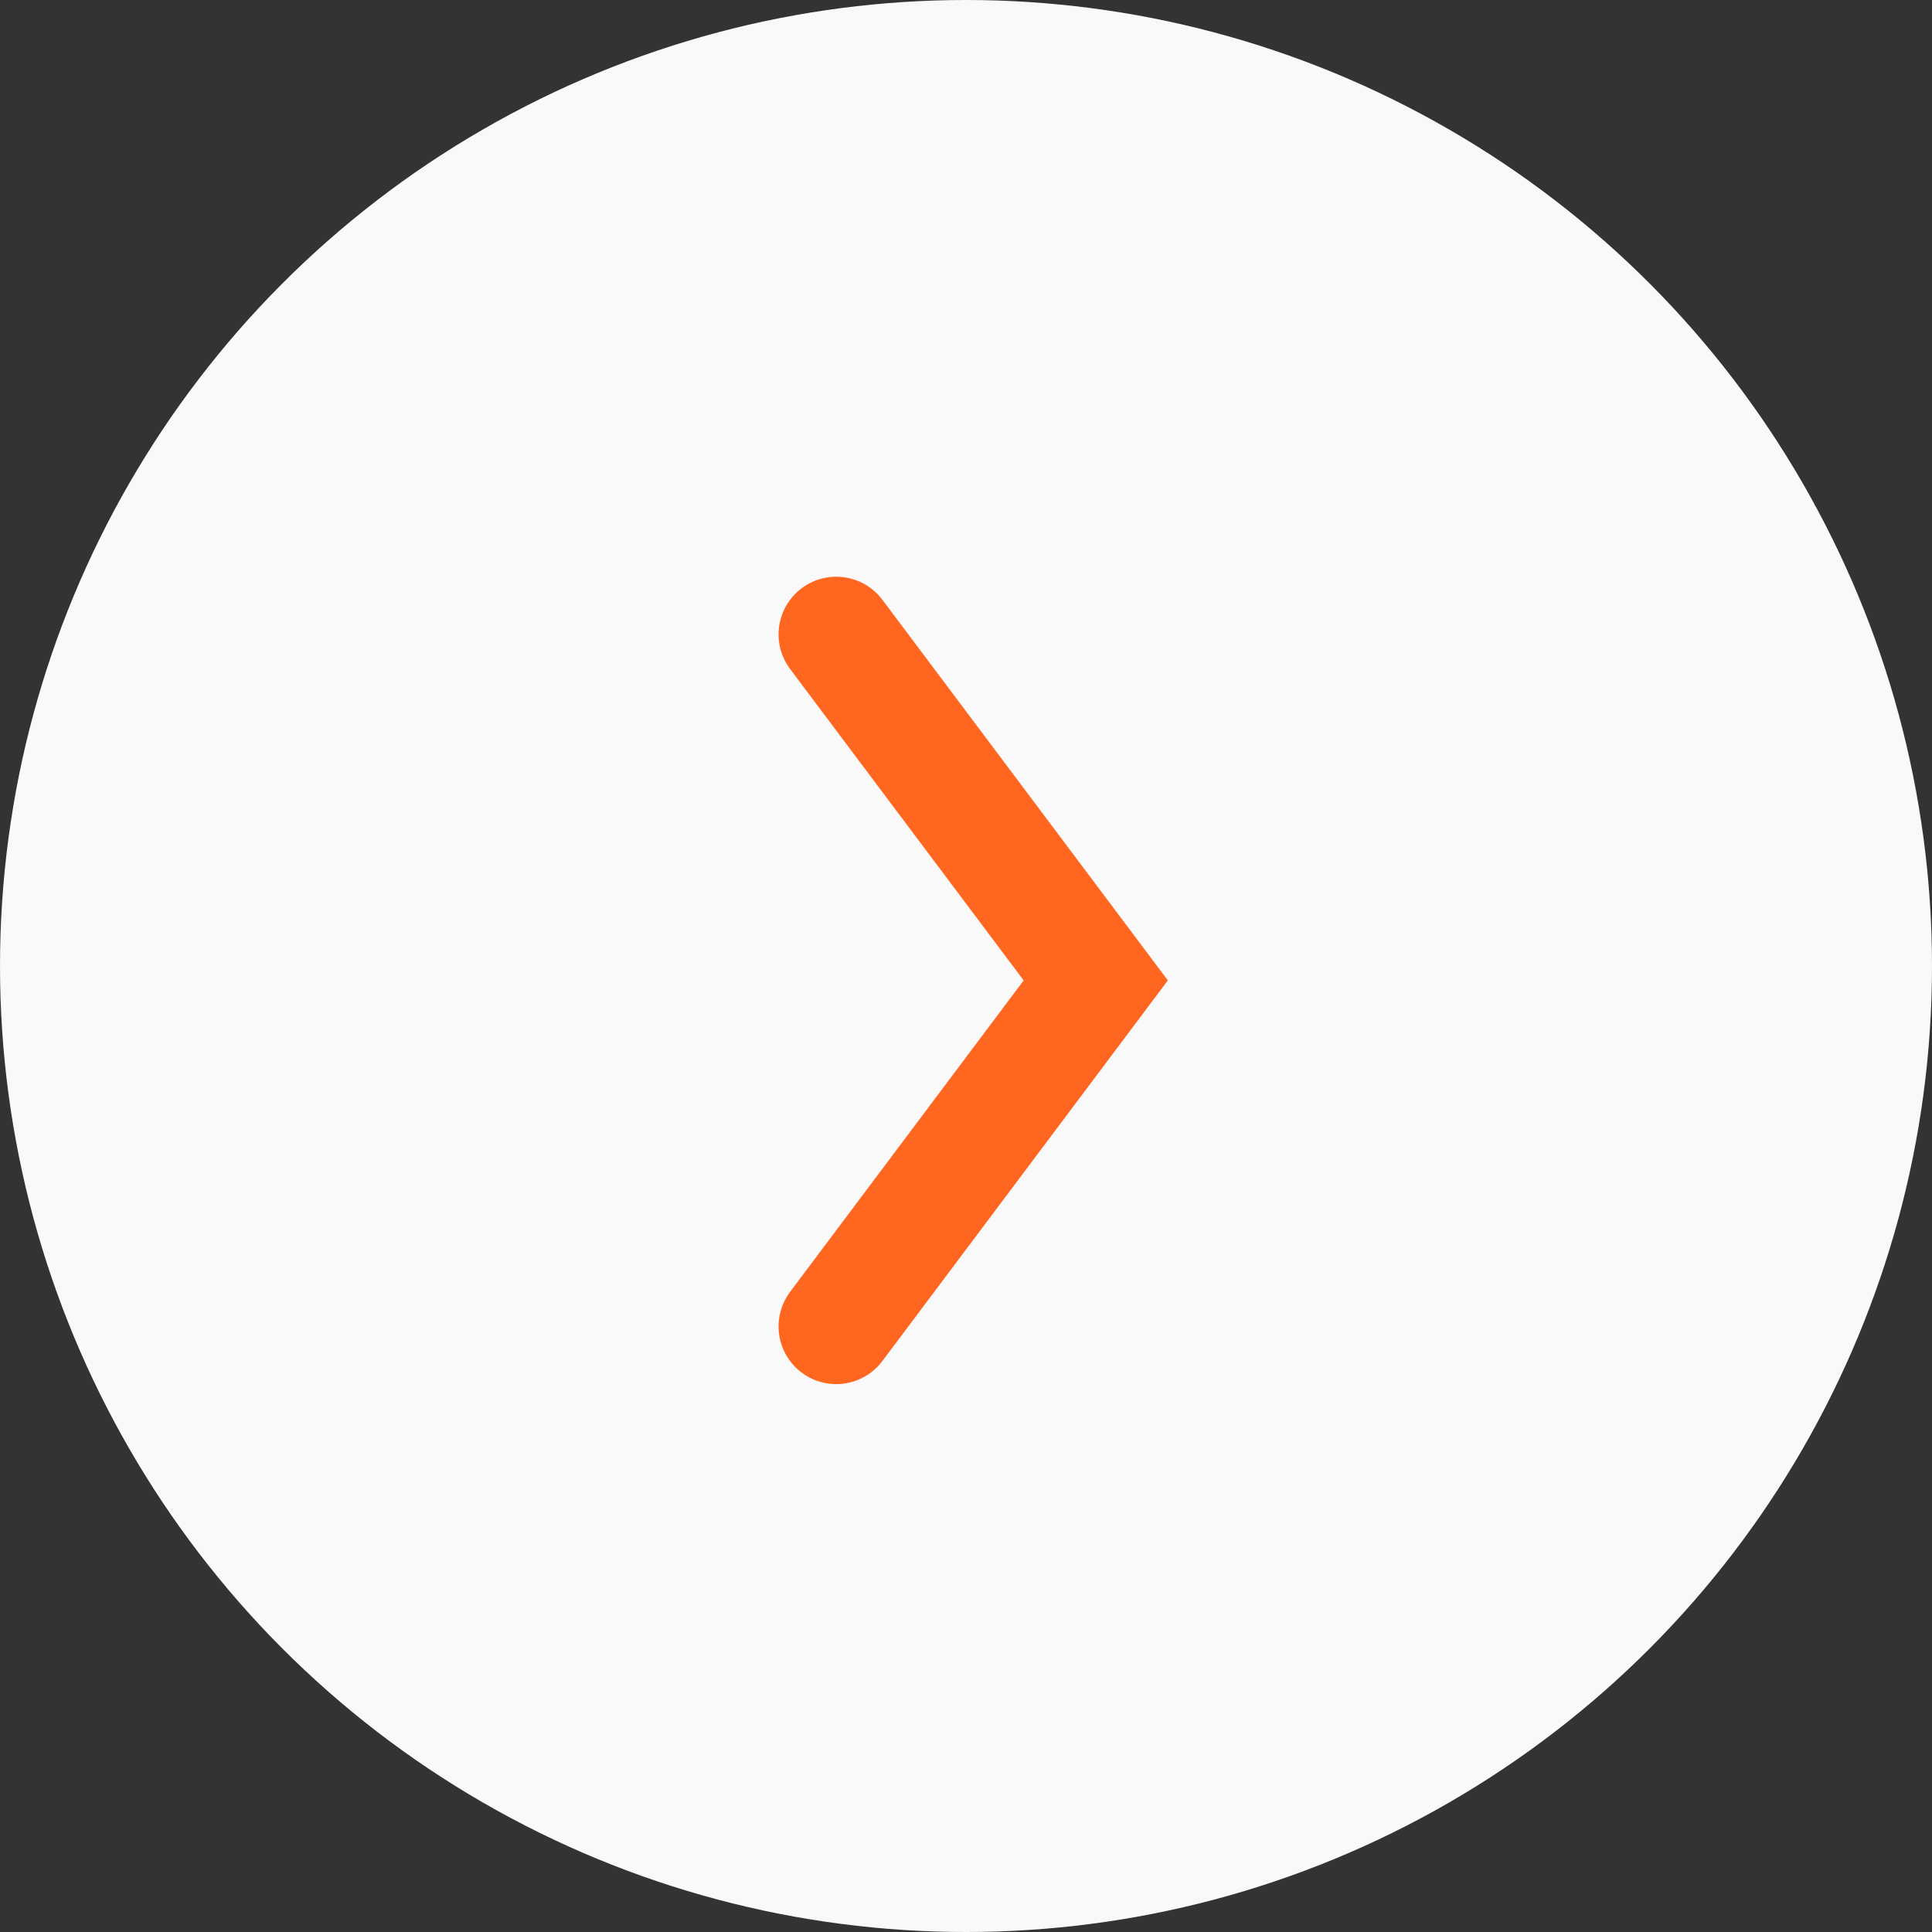
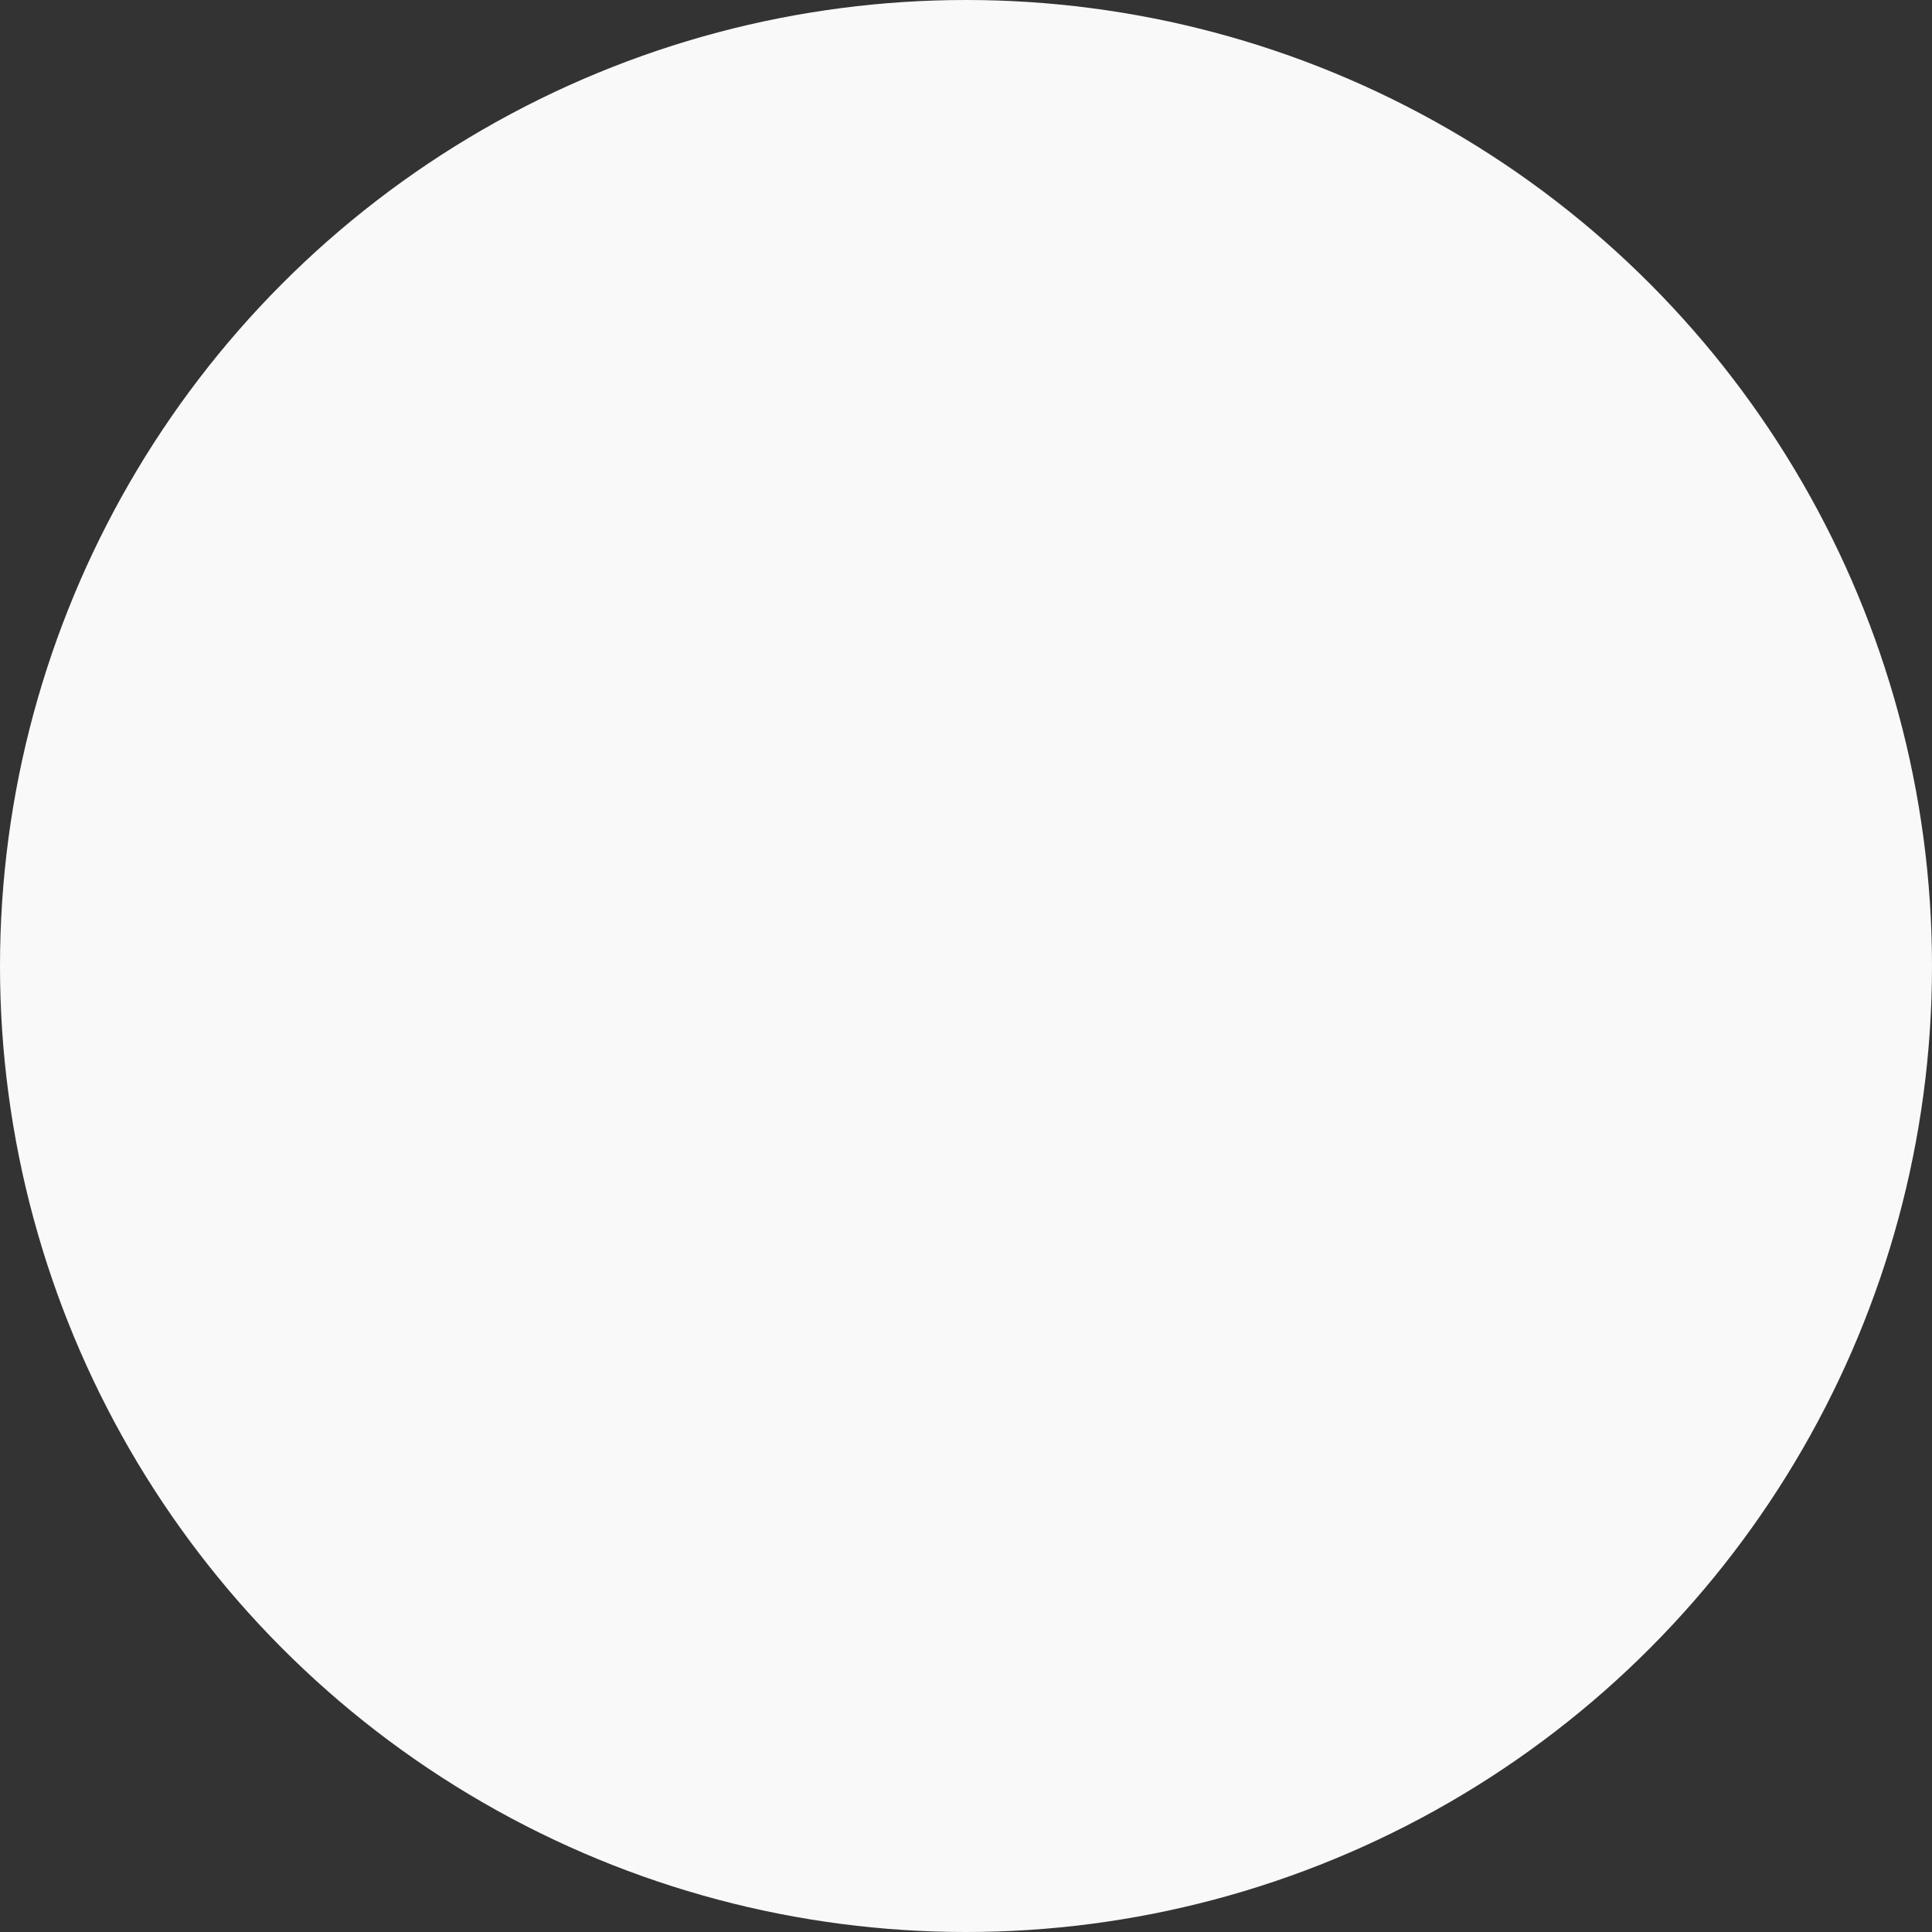
<svg xmlns="http://www.w3.org/2000/svg" width="67" height="67" viewBox="0 0 67 67" fill="none">
  <rect x="0" y="0" width="67" height="67" fill="#333333" stroke="none" />
  <circle cx="33.5" cy="33.5" r="33.5" fill="#FAF9F9" />
-   <path d="M29 22L38 34L29 46" stroke="#FF6721" stroke-width="4" stroke-linecap="round" />
</svg>